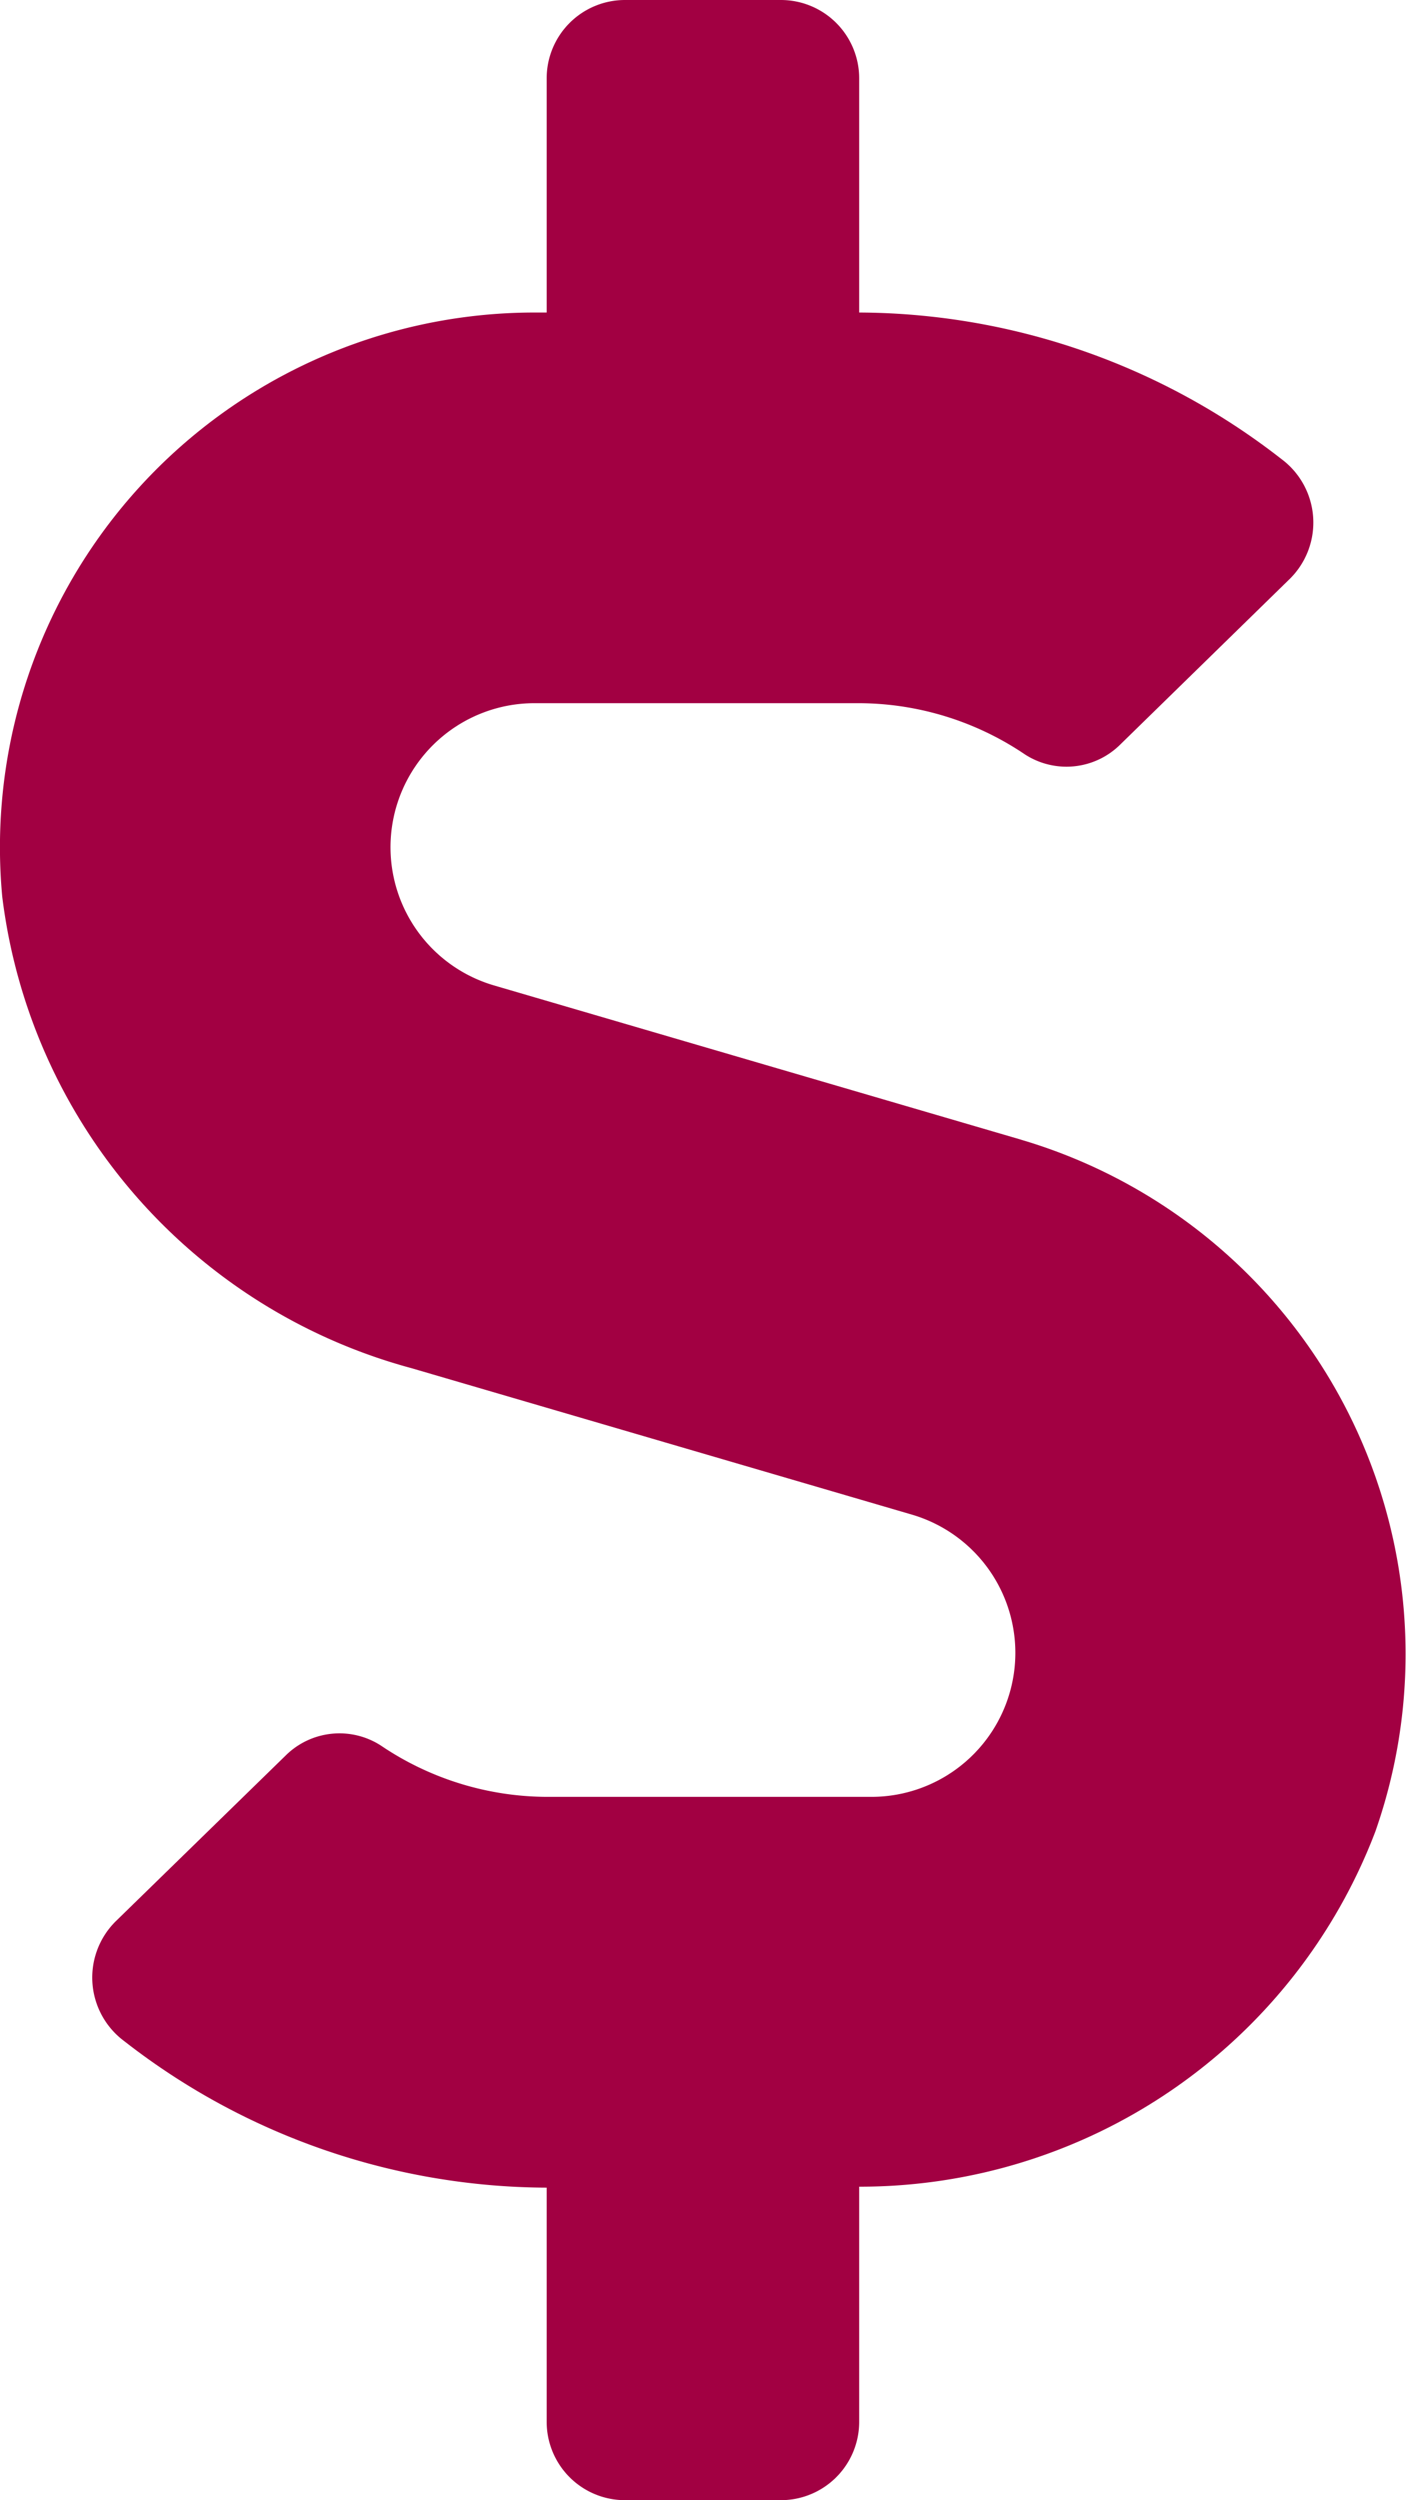
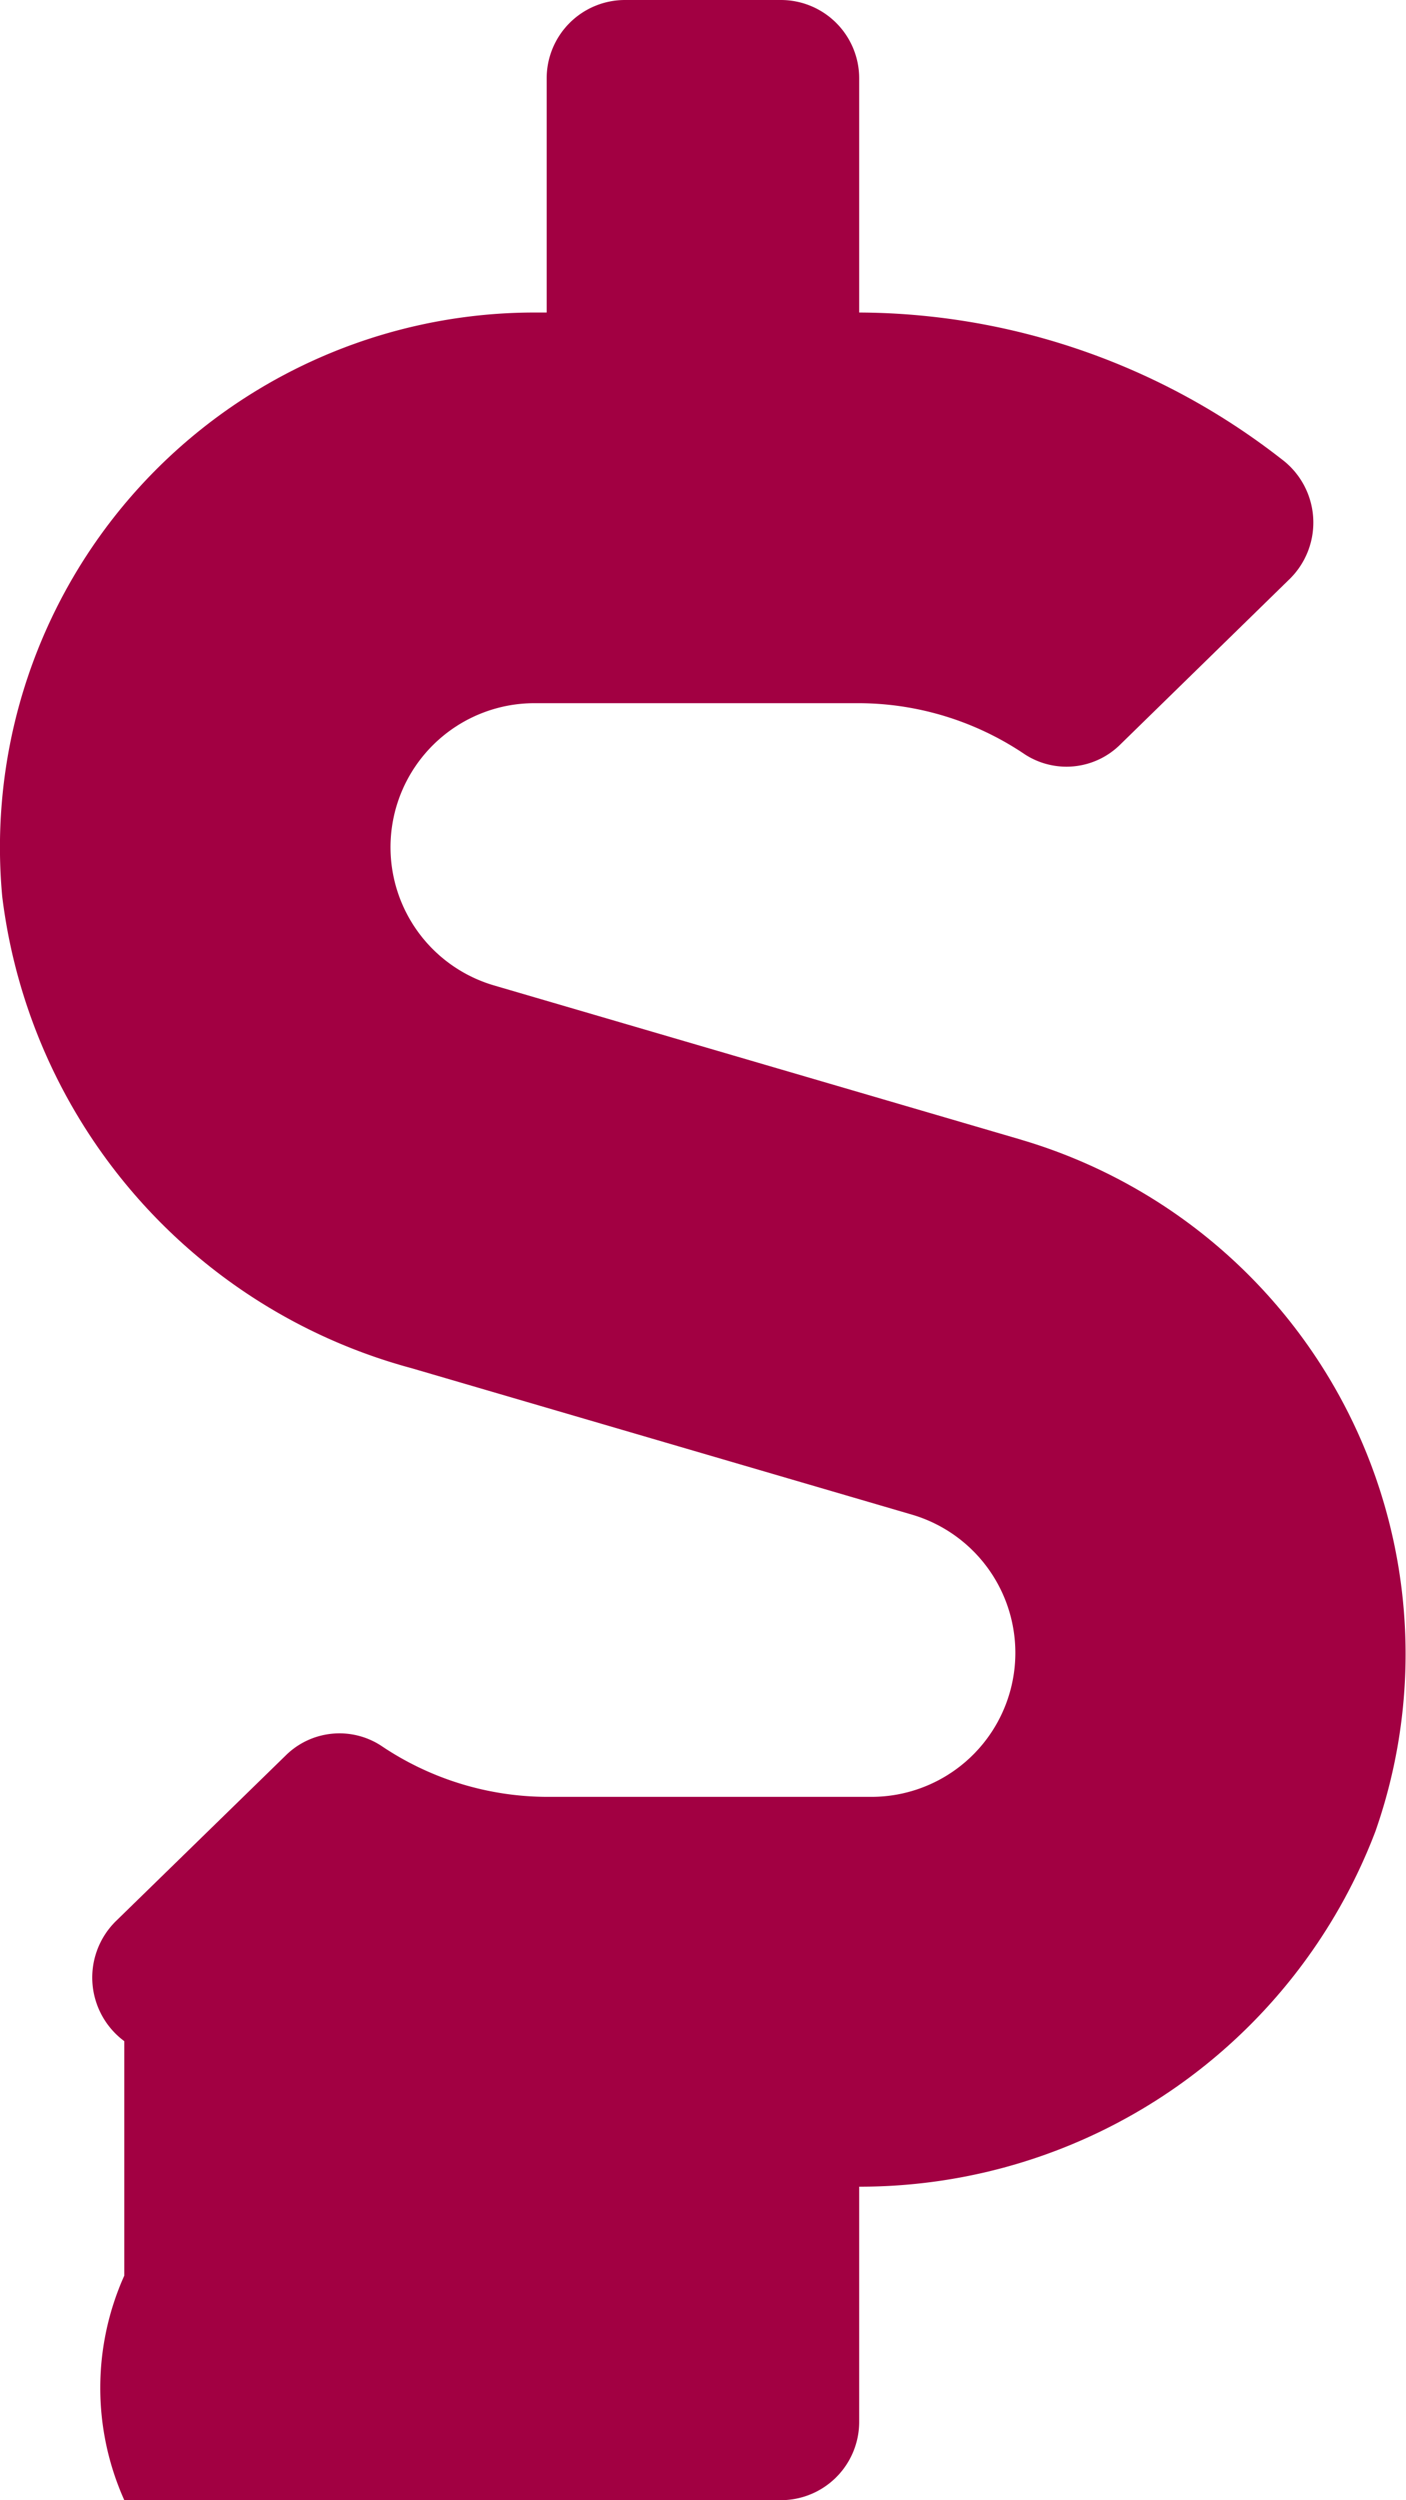
<svg xmlns="http://www.w3.org/2000/svg" width="20.246" height="36" viewBox="0 0 20.246 36">
-   <path d="M14.709,16.411,7.116,14.189A2.074,2.074,0,0,1,7.7,10.125h4.662a4.292,4.292,0,0,1,2.4.738,1.1,1.1,0,0,0,1.371-.141l2.447-2.391a1.14,1.14,0,0,0-.127-1.723A9.942,9.942,0,0,0,12.375,4.5V1.125A1.128,1.128,0,0,0,11.25,0H9A1.128,1.128,0,0,0,7.875,1.125V4.5H7.7A7.7,7.7,0,0,0,.035,12.909,8.049,8.049,0,0,0,5.927,19.7l7.207,2.109a2.074,2.074,0,0,1-.584,4.064H7.889a4.292,4.292,0,0,1-2.4-.738,1.1,1.1,0,0,0-1.371.141L1.666,27.668a1.14,1.14,0,0,0,.127,1.723A9.942,9.942,0,0,0,7.875,31.5v3.375A1.128,1.128,0,0,0,9,36h2.25a1.128,1.128,0,0,0,1.125-1.125V31.486a7.942,7.942,0,0,0,7.432-5.112,7.721,7.721,0,0,0-5.1-9.963Z" transform="translate(-0.003)" fill="#a20042" />
+   <path d="M14.709,16.411,7.116,14.189A2.074,2.074,0,0,1,7.7,10.125h4.662a4.292,4.292,0,0,1,2.4.738,1.1,1.1,0,0,0,1.371-.141l2.447-2.391a1.14,1.14,0,0,0-.127-1.723A9.942,9.942,0,0,0,12.375,4.5V1.125A1.128,1.128,0,0,0,11.25,0H9A1.128,1.128,0,0,0,7.875,1.125V4.5H7.7A7.7,7.7,0,0,0,.035,12.909,8.049,8.049,0,0,0,5.927,19.7l7.207,2.109a2.074,2.074,0,0,1-.584,4.064H7.889a4.292,4.292,0,0,1-2.4-.738,1.1,1.1,0,0,0-1.371.141L1.666,27.668a1.14,1.14,0,0,0,.127,1.723v3.375A1.128,1.128,0,0,0,9,36h2.25a1.128,1.128,0,0,0,1.125-1.125V31.486a7.942,7.942,0,0,0,7.432-5.112,7.721,7.721,0,0,0-5.1-9.963Z" transform="translate(-0.003)" fill="#a20042" />
</svg>